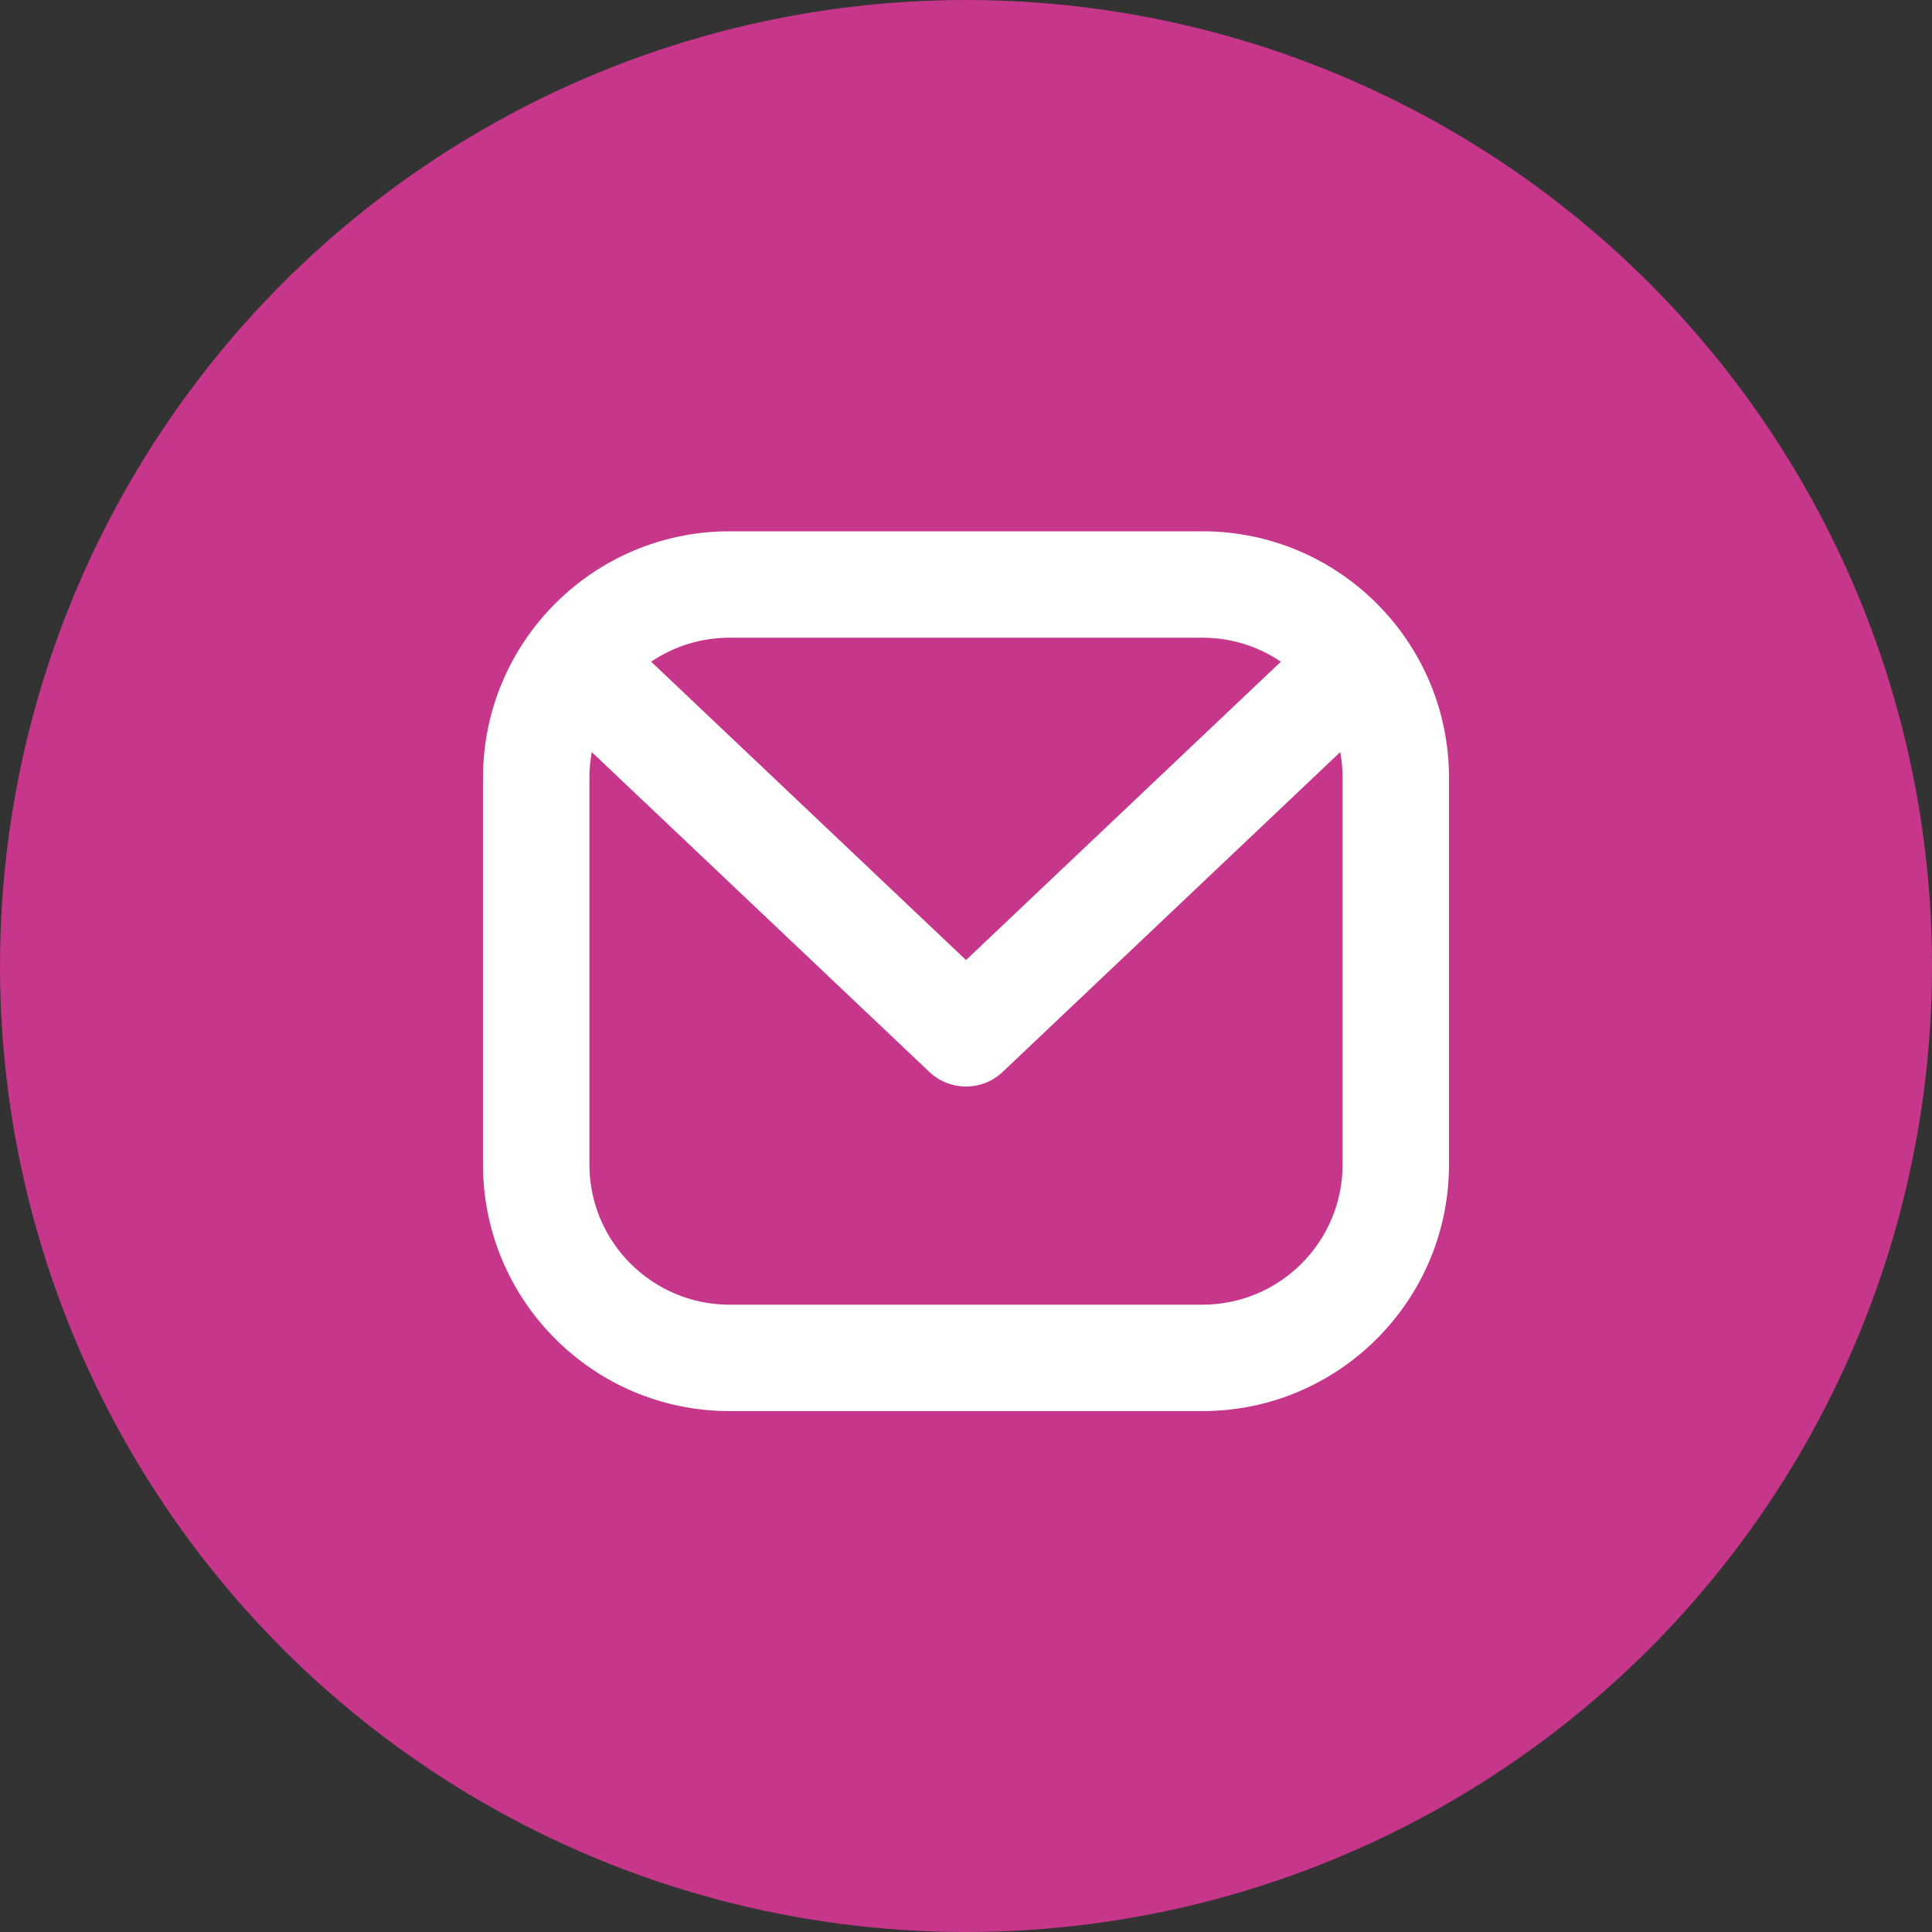
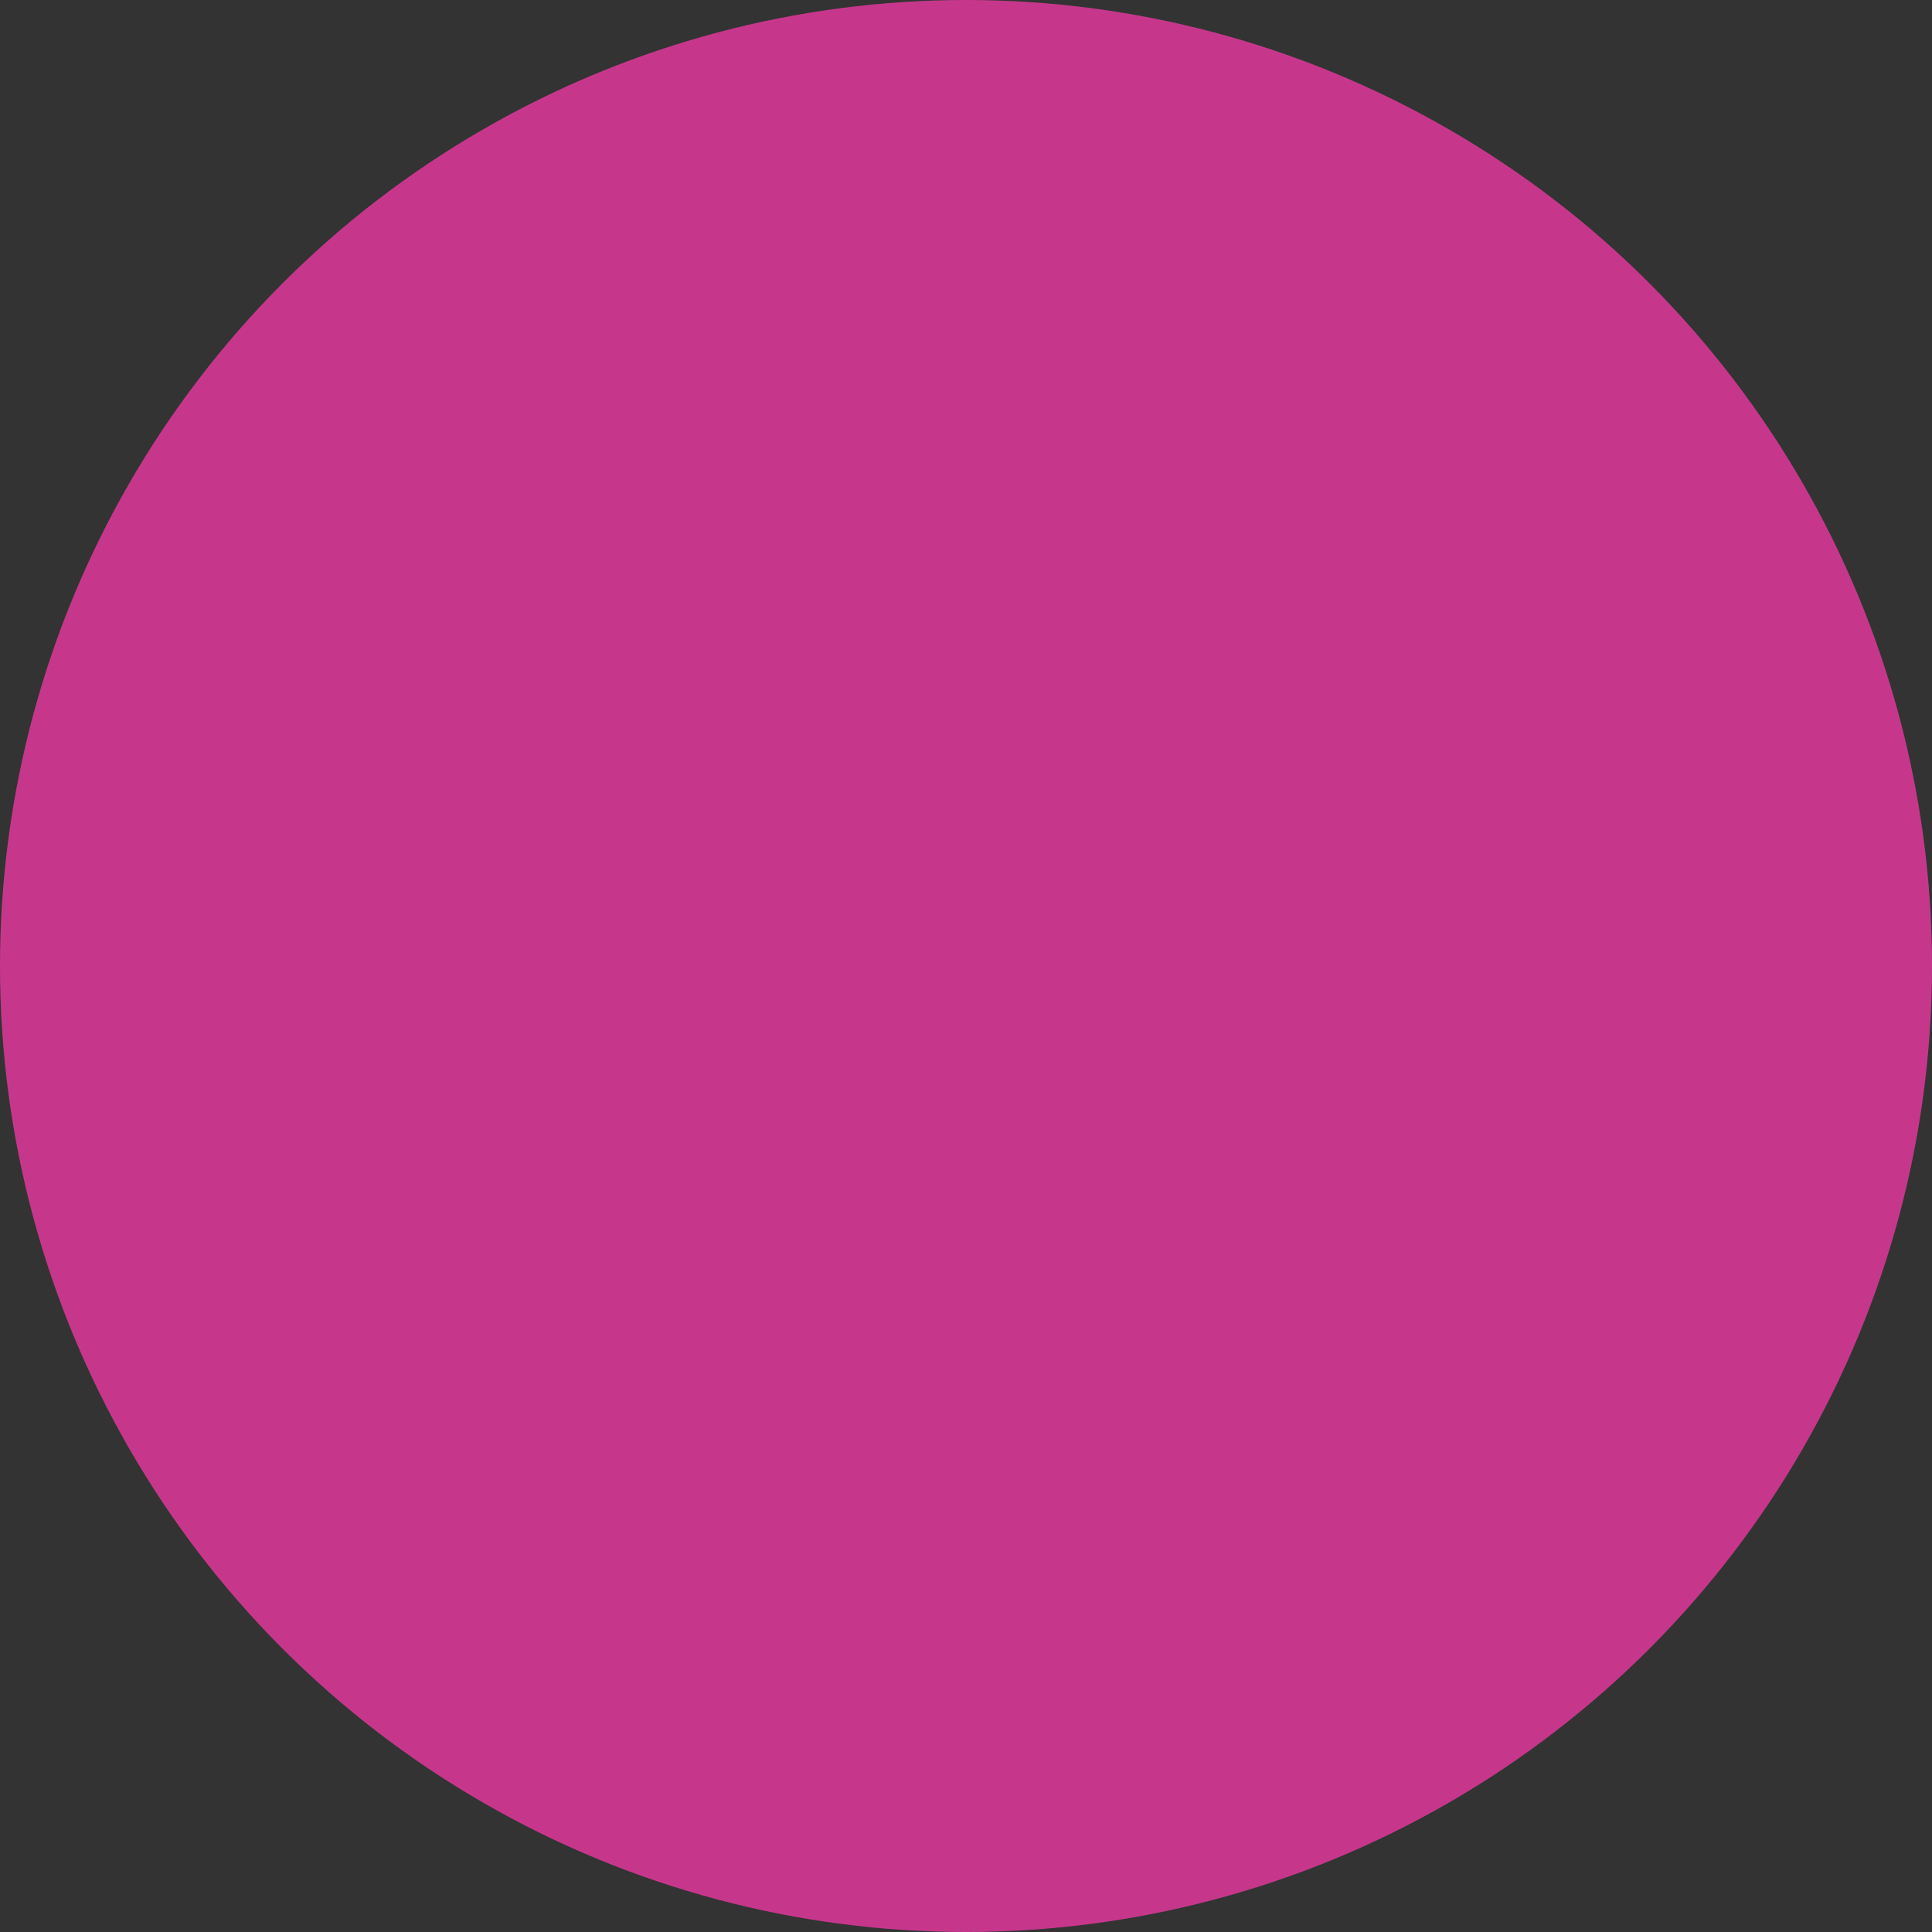
<svg xmlns="http://www.w3.org/2000/svg" width="40" height="40" viewBox="0 0 40 40" fill="none">
  <rect x="0" y="0" width="40" height="40" fill="#333333" stroke="none" />
  <circle cx="20" cy="20" r="20" fill="#C6378C" />
-   <path fill-rule="evenodd" clip-rule="evenodd" d="M30 16.104C30 13.287 27.713 11 24.896 11H15.104C12.287 11 10 13.287 10 16.104V24.11C10 26.927 12.287 29.215 15.104 29.215H24.896C27.713 29.215 30 26.927 30 24.11V16.104ZM12.252 15.571C12.22 15.744 12.203 15.922 12.203 16.104V24.11C12.203 25.711 13.503 27.012 15.104 27.012H24.896C26.497 27.012 27.797 25.711 27.797 24.11V16.104C27.797 15.922 27.78 15.744 27.748 15.571L20.758 22.194C20.333 22.596 19.667 22.596 19.242 22.194L12.252 15.571ZM26.519 13.7L20 19.877L13.481 13.7C13.944 13.386 14.503 13.203 15.104 13.203H24.896C25.497 13.203 26.056 13.386 26.519 13.7Z" fill="white" />
</svg>